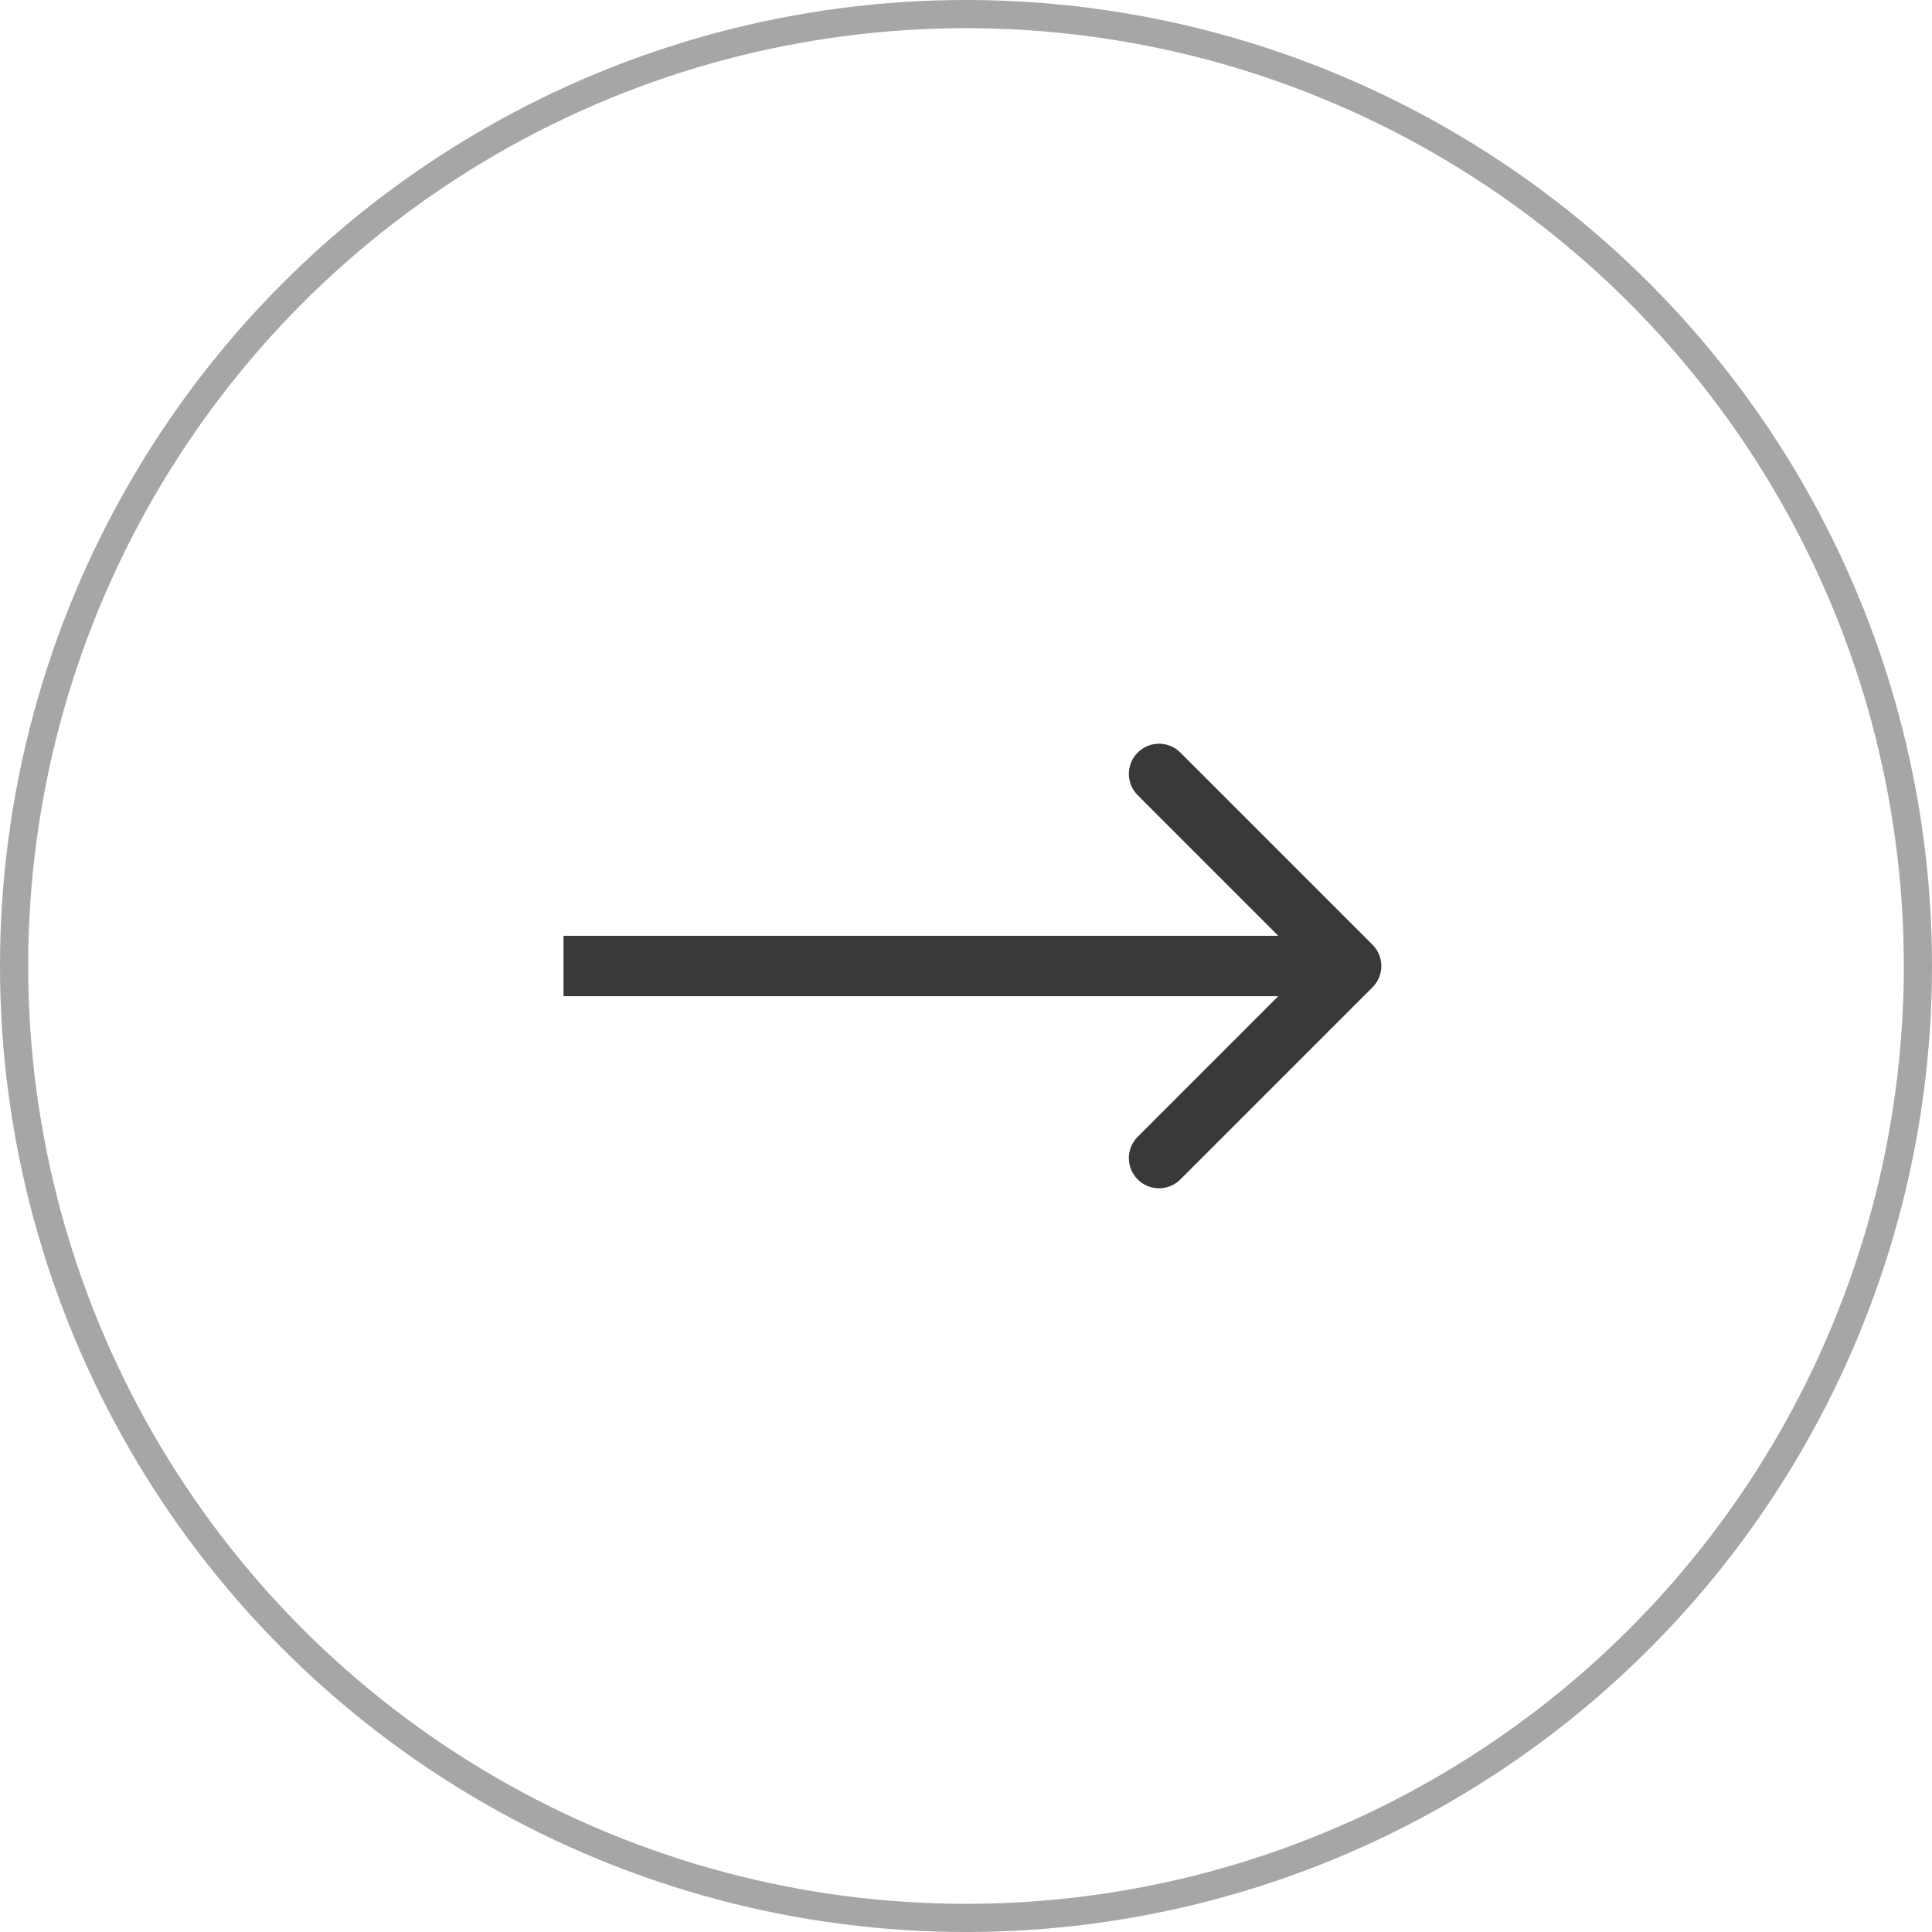
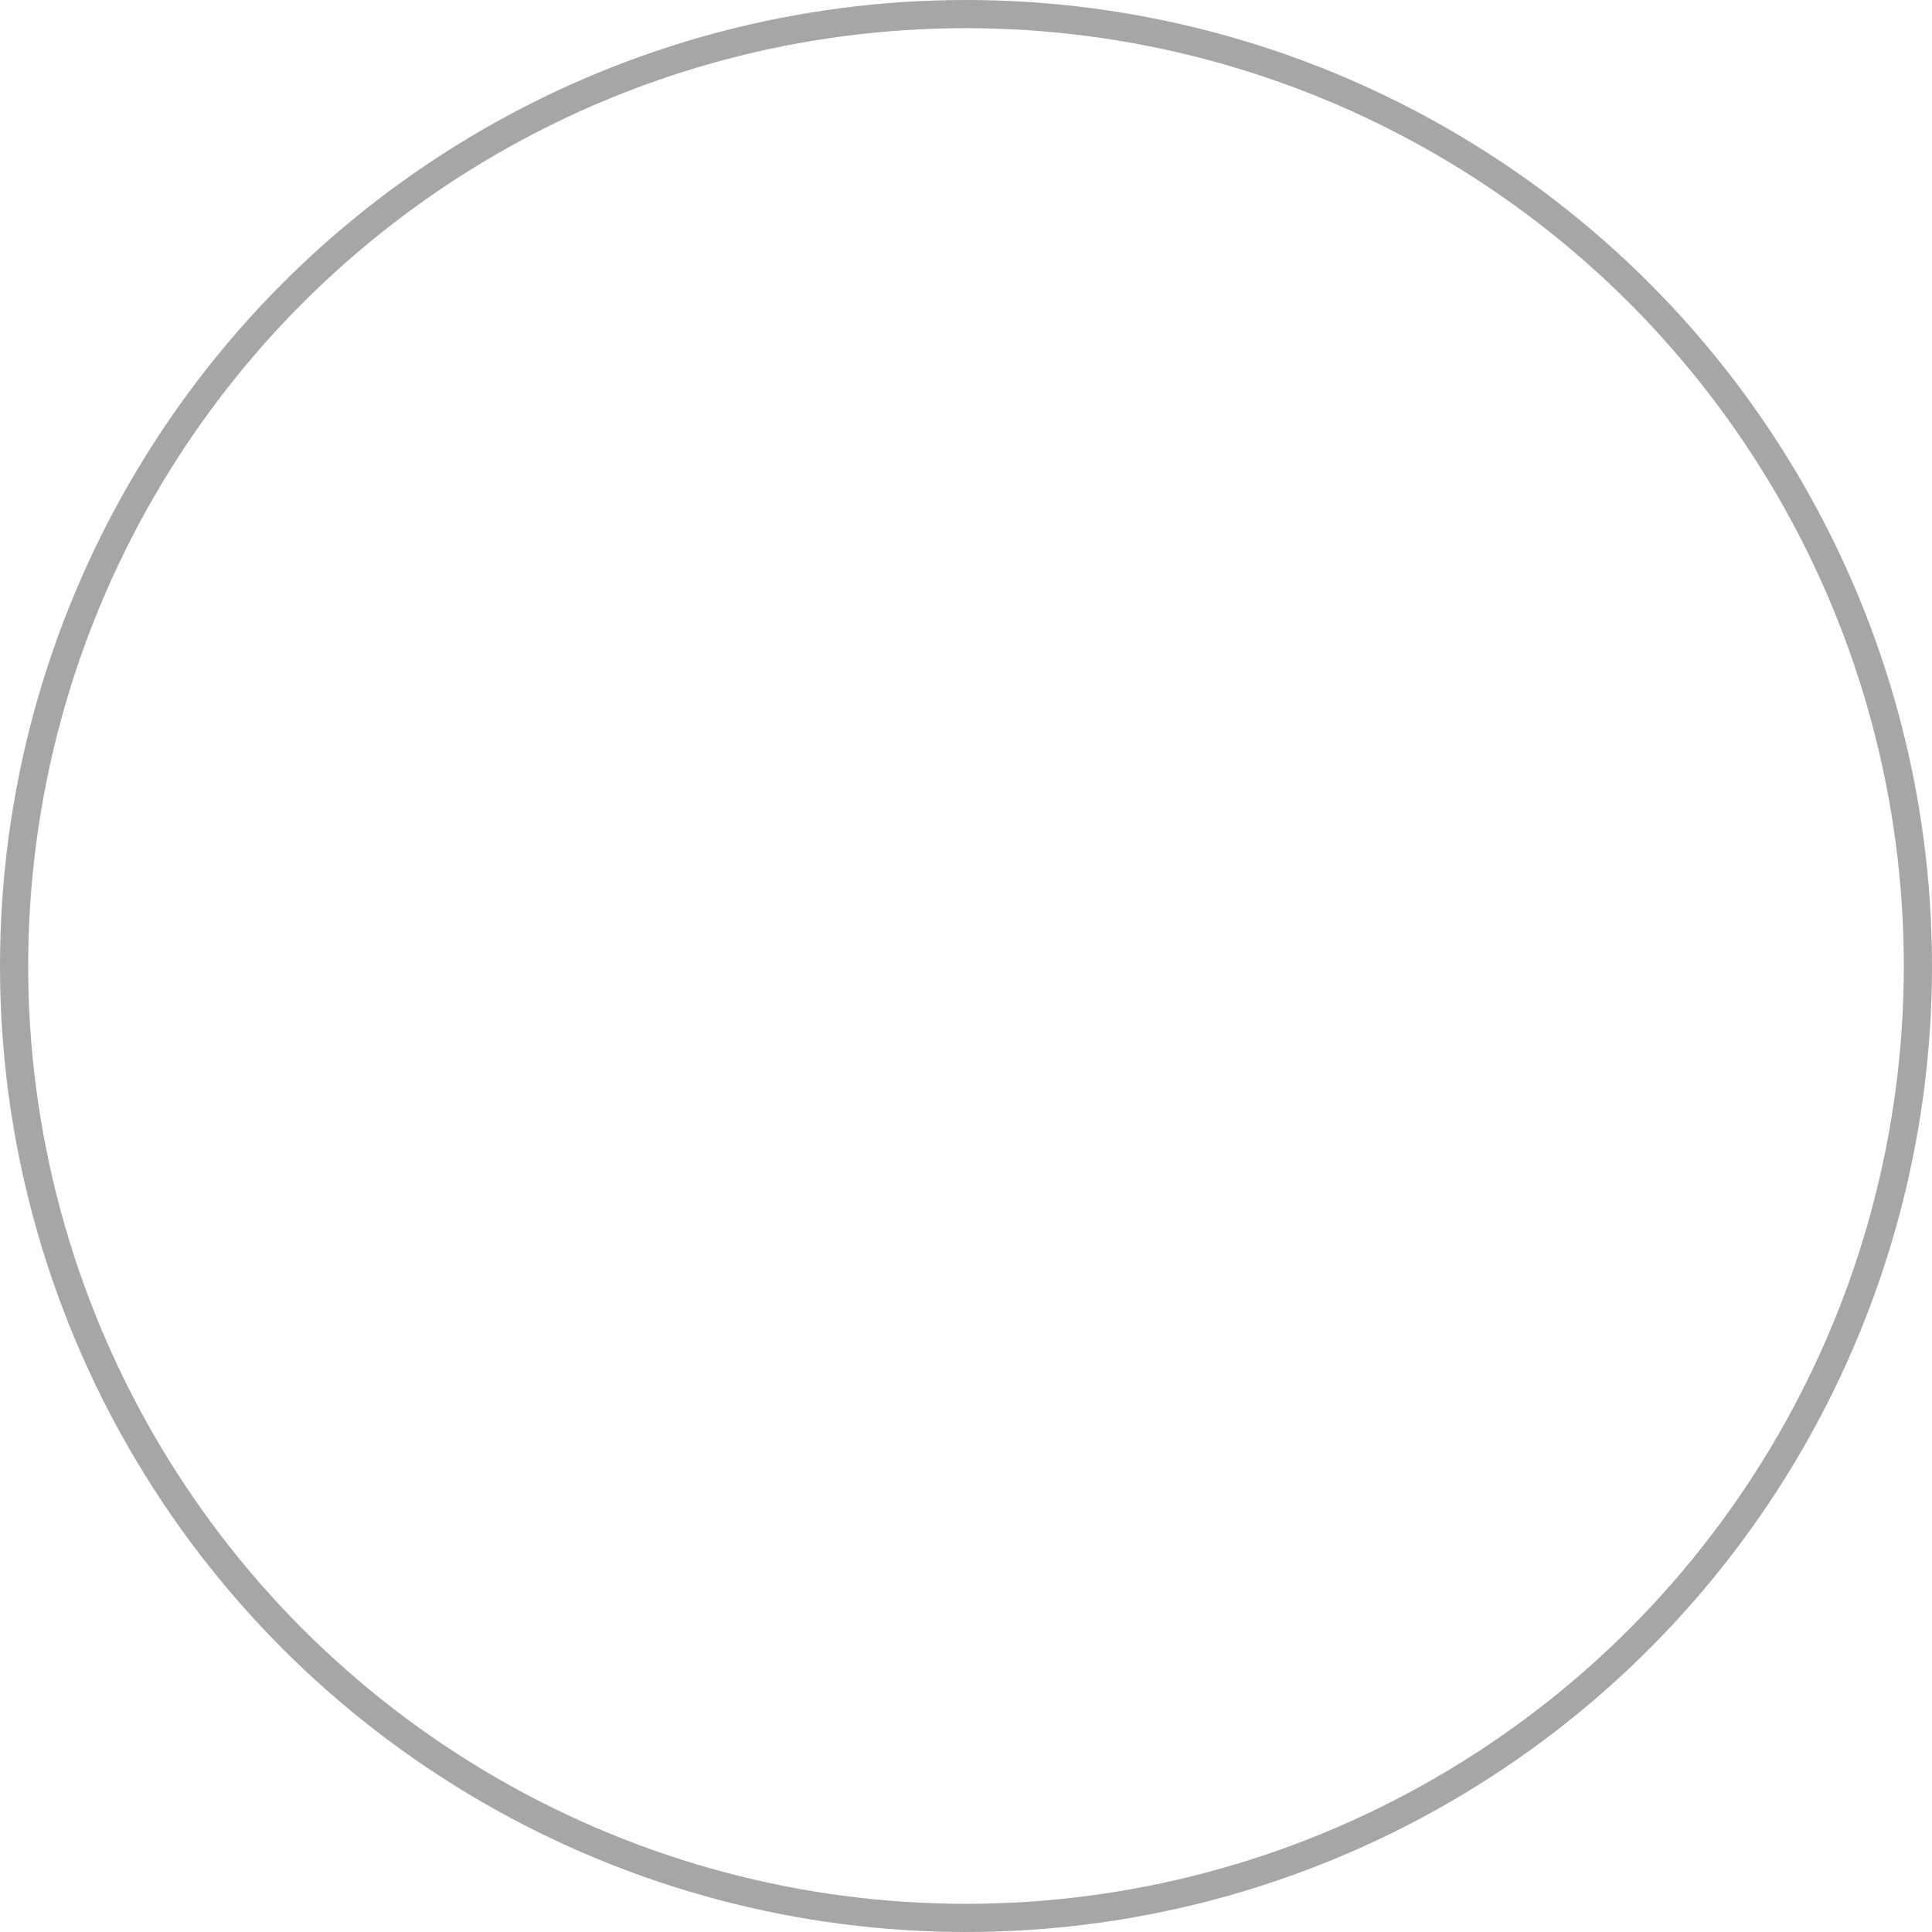
<svg xmlns="http://www.w3.org/2000/svg" fill="none" height="48" viewBox="0 0 48 48" width="48">
  <circle cx="24" cy="24" r="23.65" stroke="#A6A6A6" stroke-width="0.7" />
-   <path d="M34.099 24.53C34.392 24.237 34.392 23.763 34.099 23.47L29.326 18.697C29.034 18.404 28.559 18.404 28.266 18.697C27.973 18.99 27.973 19.465 28.266 19.757L32.508 24L28.266 28.243C27.973 28.535 27.973 29.01 28.266 29.303C28.559 29.596 29.034 29.596 29.326 29.303L34.099 24.53ZM14 24V24.75H33.569V24V23.25H14V24Z" fill="#393939" />
</svg>